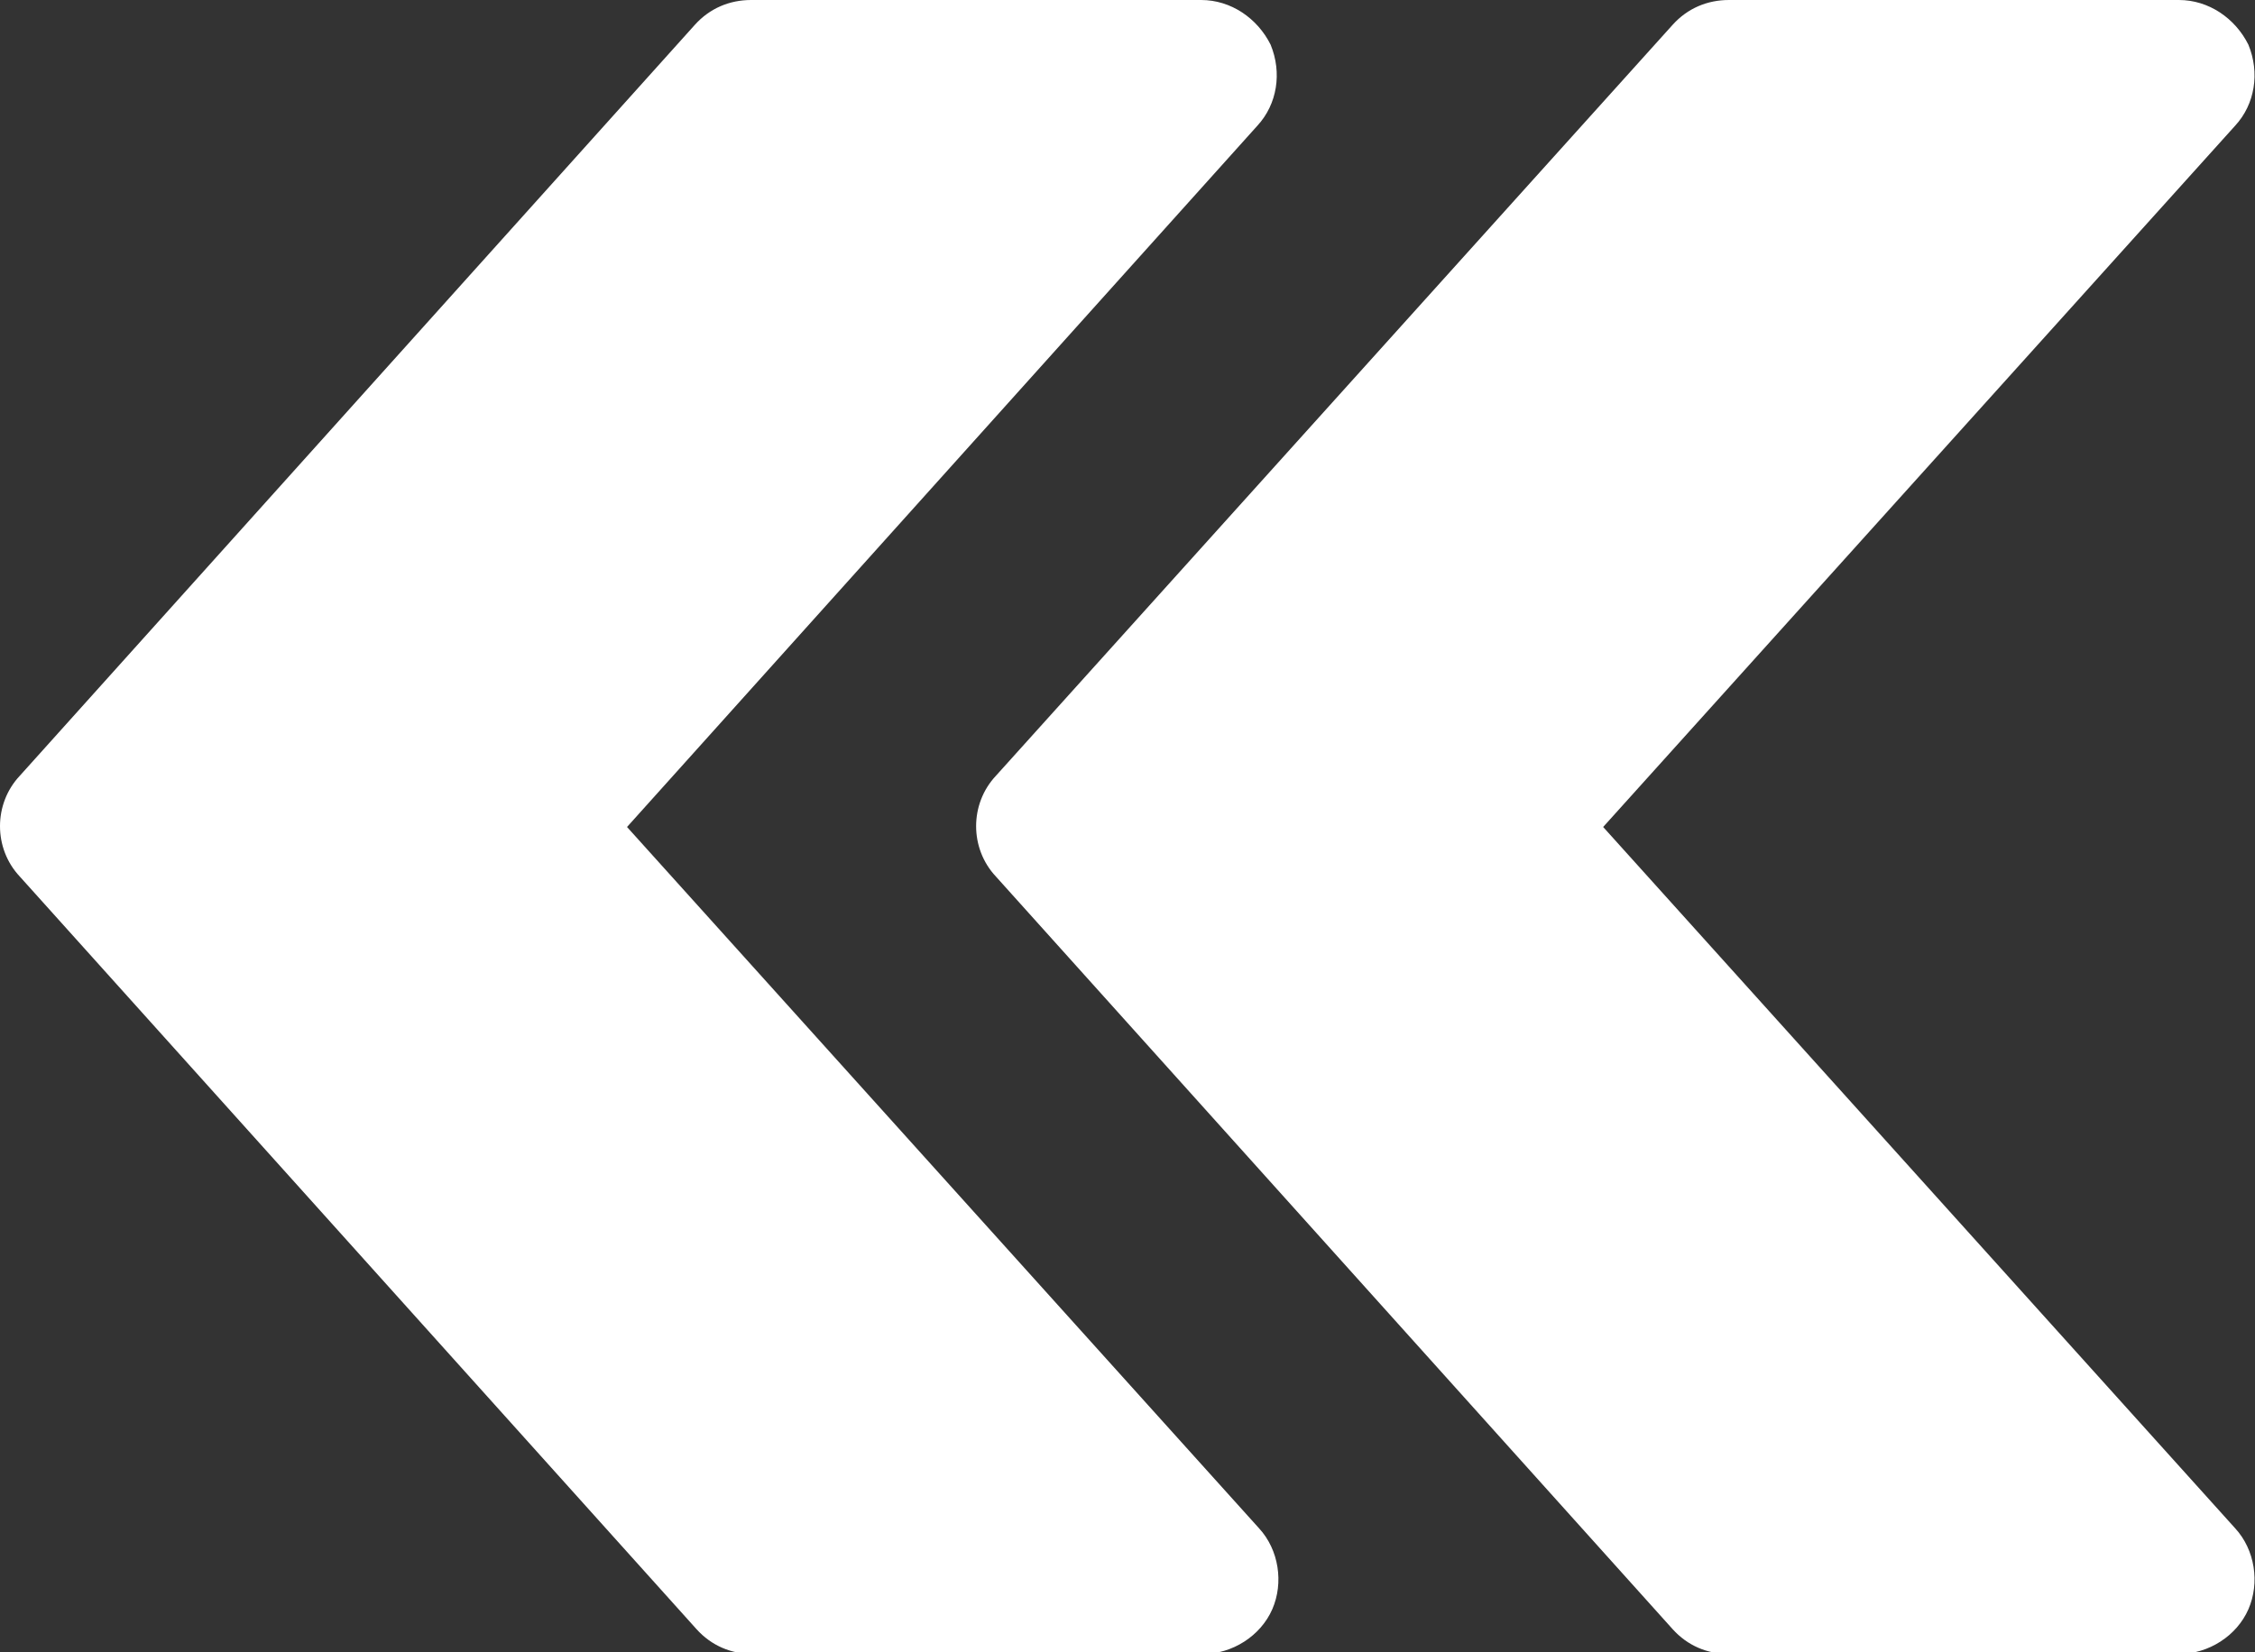
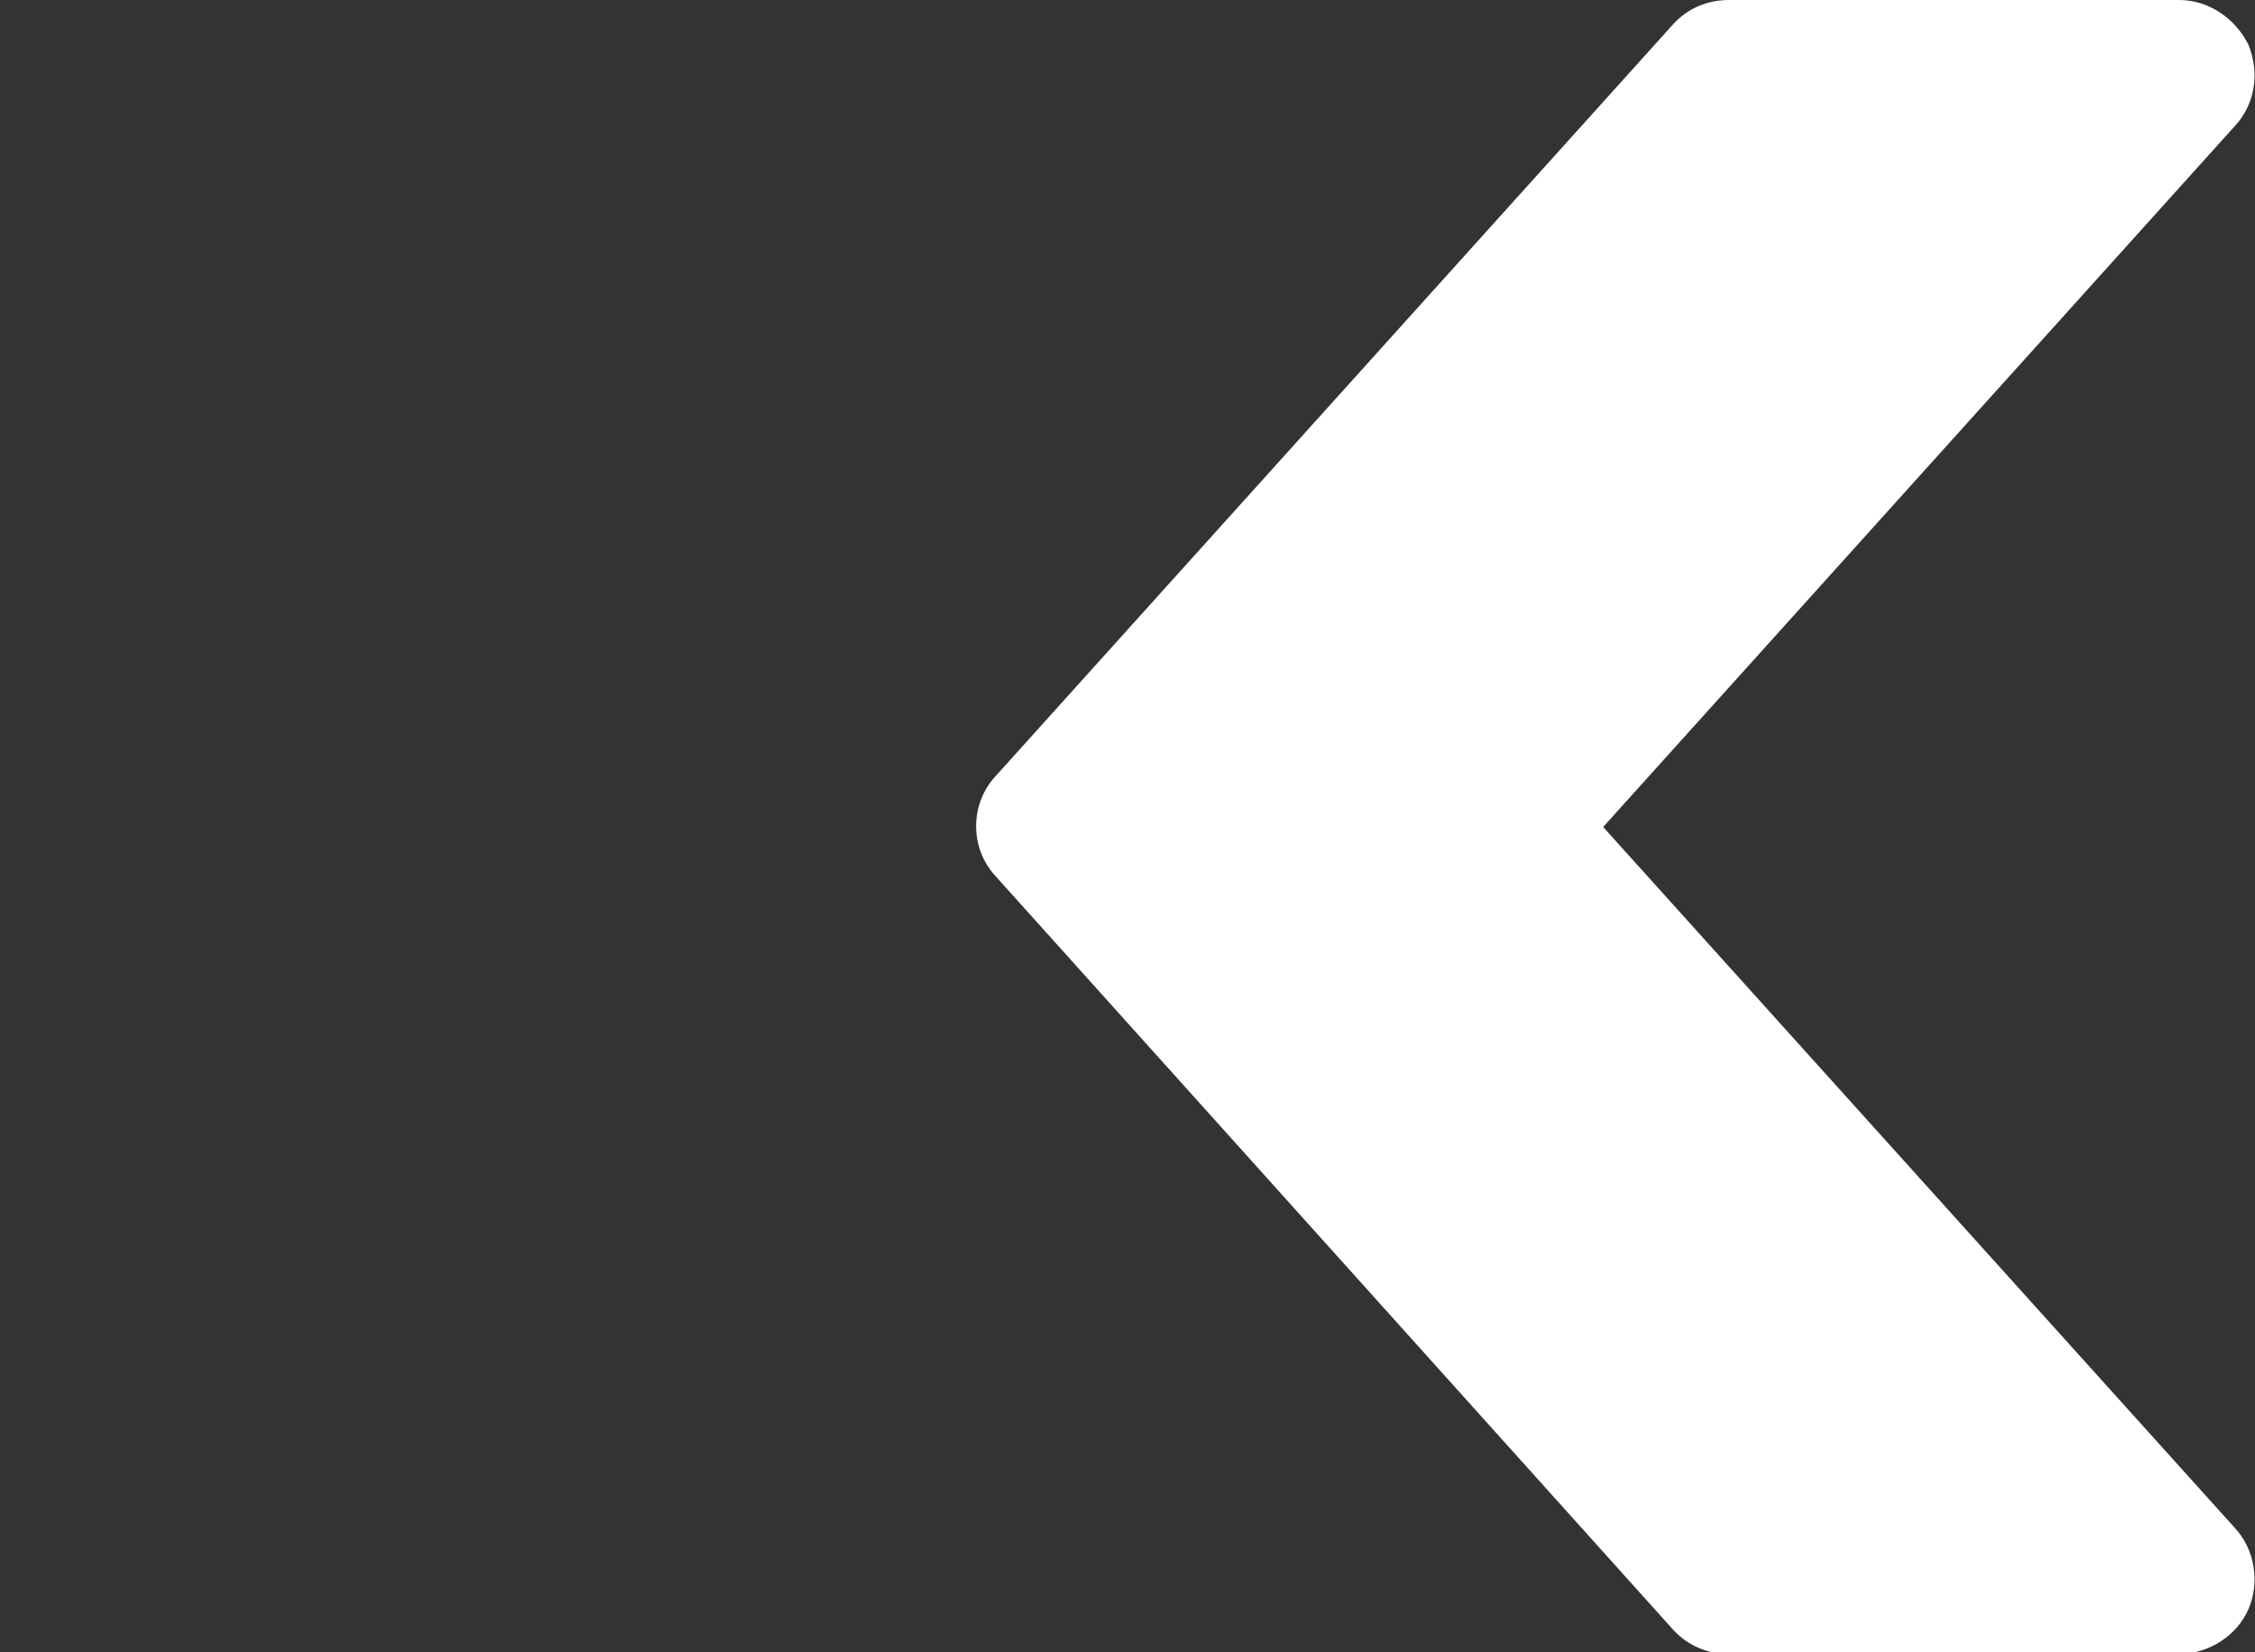
<svg xmlns="http://www.w3.org/2000/svg" id="b" viewBox="0 0 13.63 9.99">
  <rect x="0" y="0" width="13.63" height="9.99" fill="#333333" stroke="none" />
  <defs>
    <style>.d{fill:#fff;}</style>
  </defs>
  <g id="c">
    <g>
-       <path class="d" d="M.12,4.69L4.2,.15c.09-.1,.21-.15,.34-.15h2.72c.18,0,.34,.11,.42,.27,.07,.17,.04,.36-.08,.49L3.79,5l3.82,4.24c.12,.13,.15,.33,.08,.49-.07,.16-.24,.27-.42,.27h-2.72c-.13,0-.25-.05-.34-.15L.12,5.3c-.16-.17-.16-.44,0-.61" />
      <path class="d" d="M6.02,4.69L10.11,.15c.09-.1,.21-.15,.34-.15h2.72c.18,0,.34,.11,.42,.27,.07,.17,.04,.36-.08,.49l-3.82,4.24,3.82,4.24c.12,.13,.15,.33,.08,.49-.07,.16-.24,.27-.42,.27h-2.72c-.13,0-.25-.05-.34-.15L6.02,5.3c-.16-.17-.16-.44,0-.61" />
    </g>
  </g>
</svg>